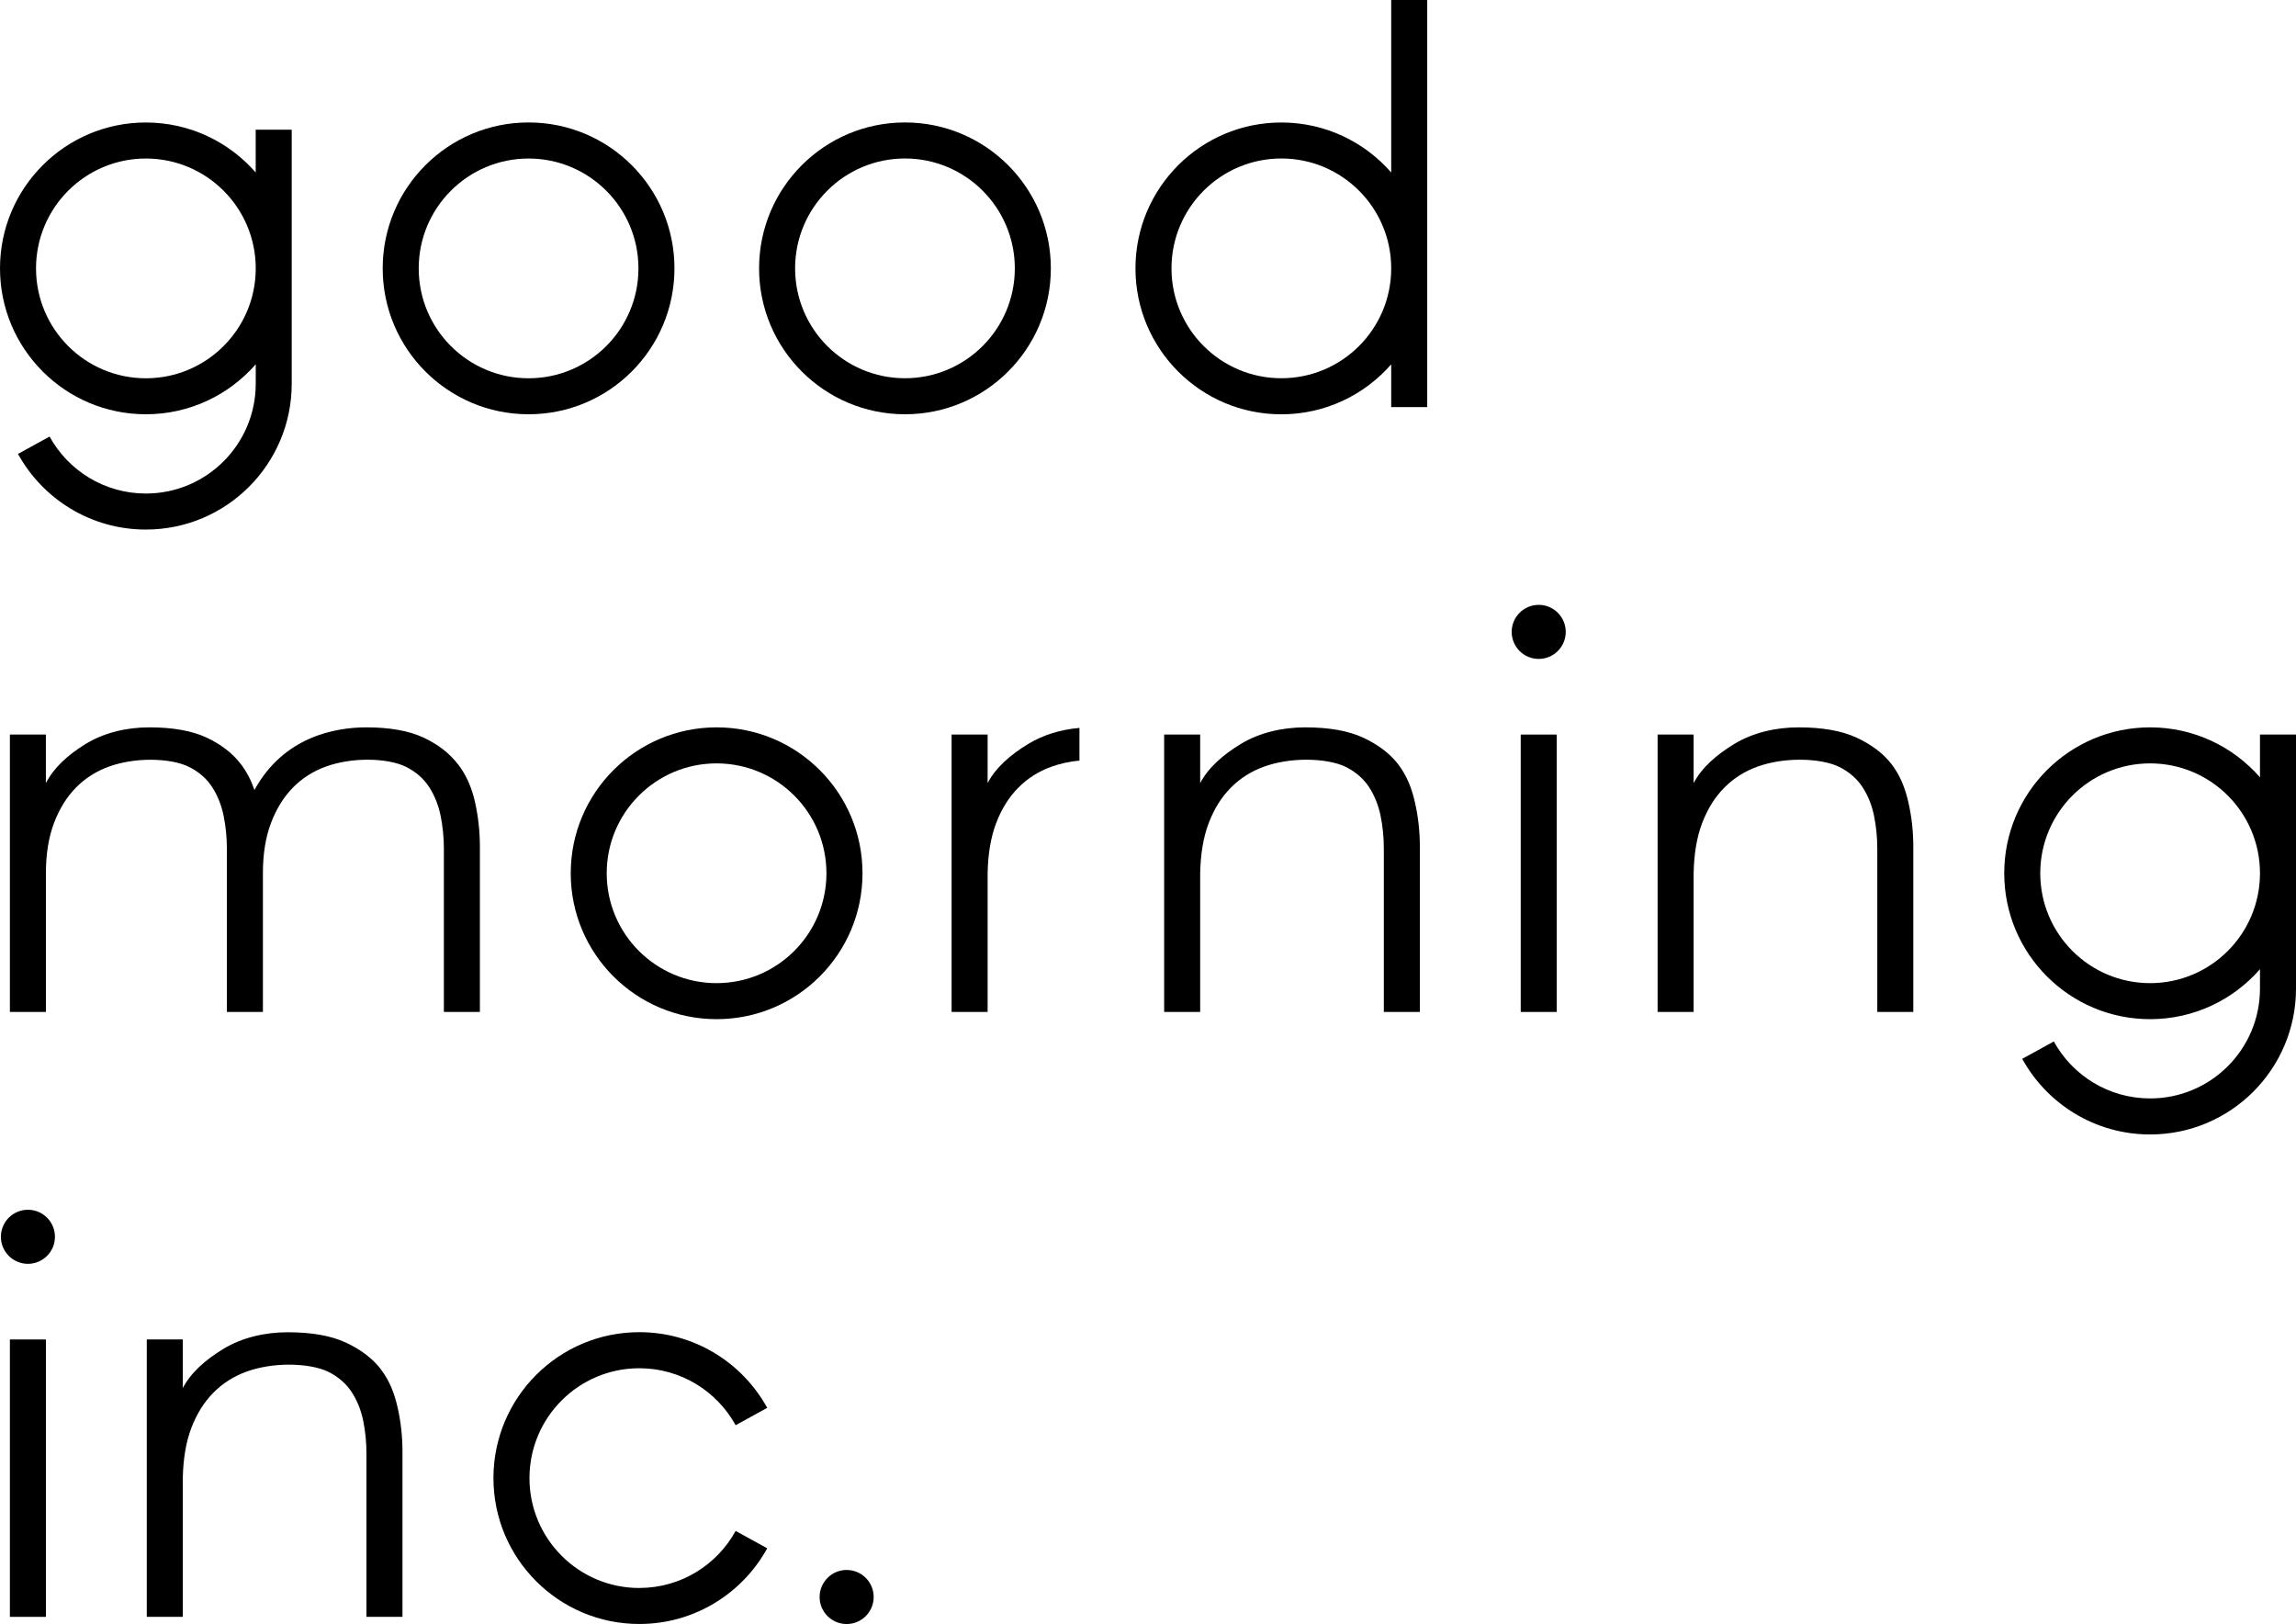
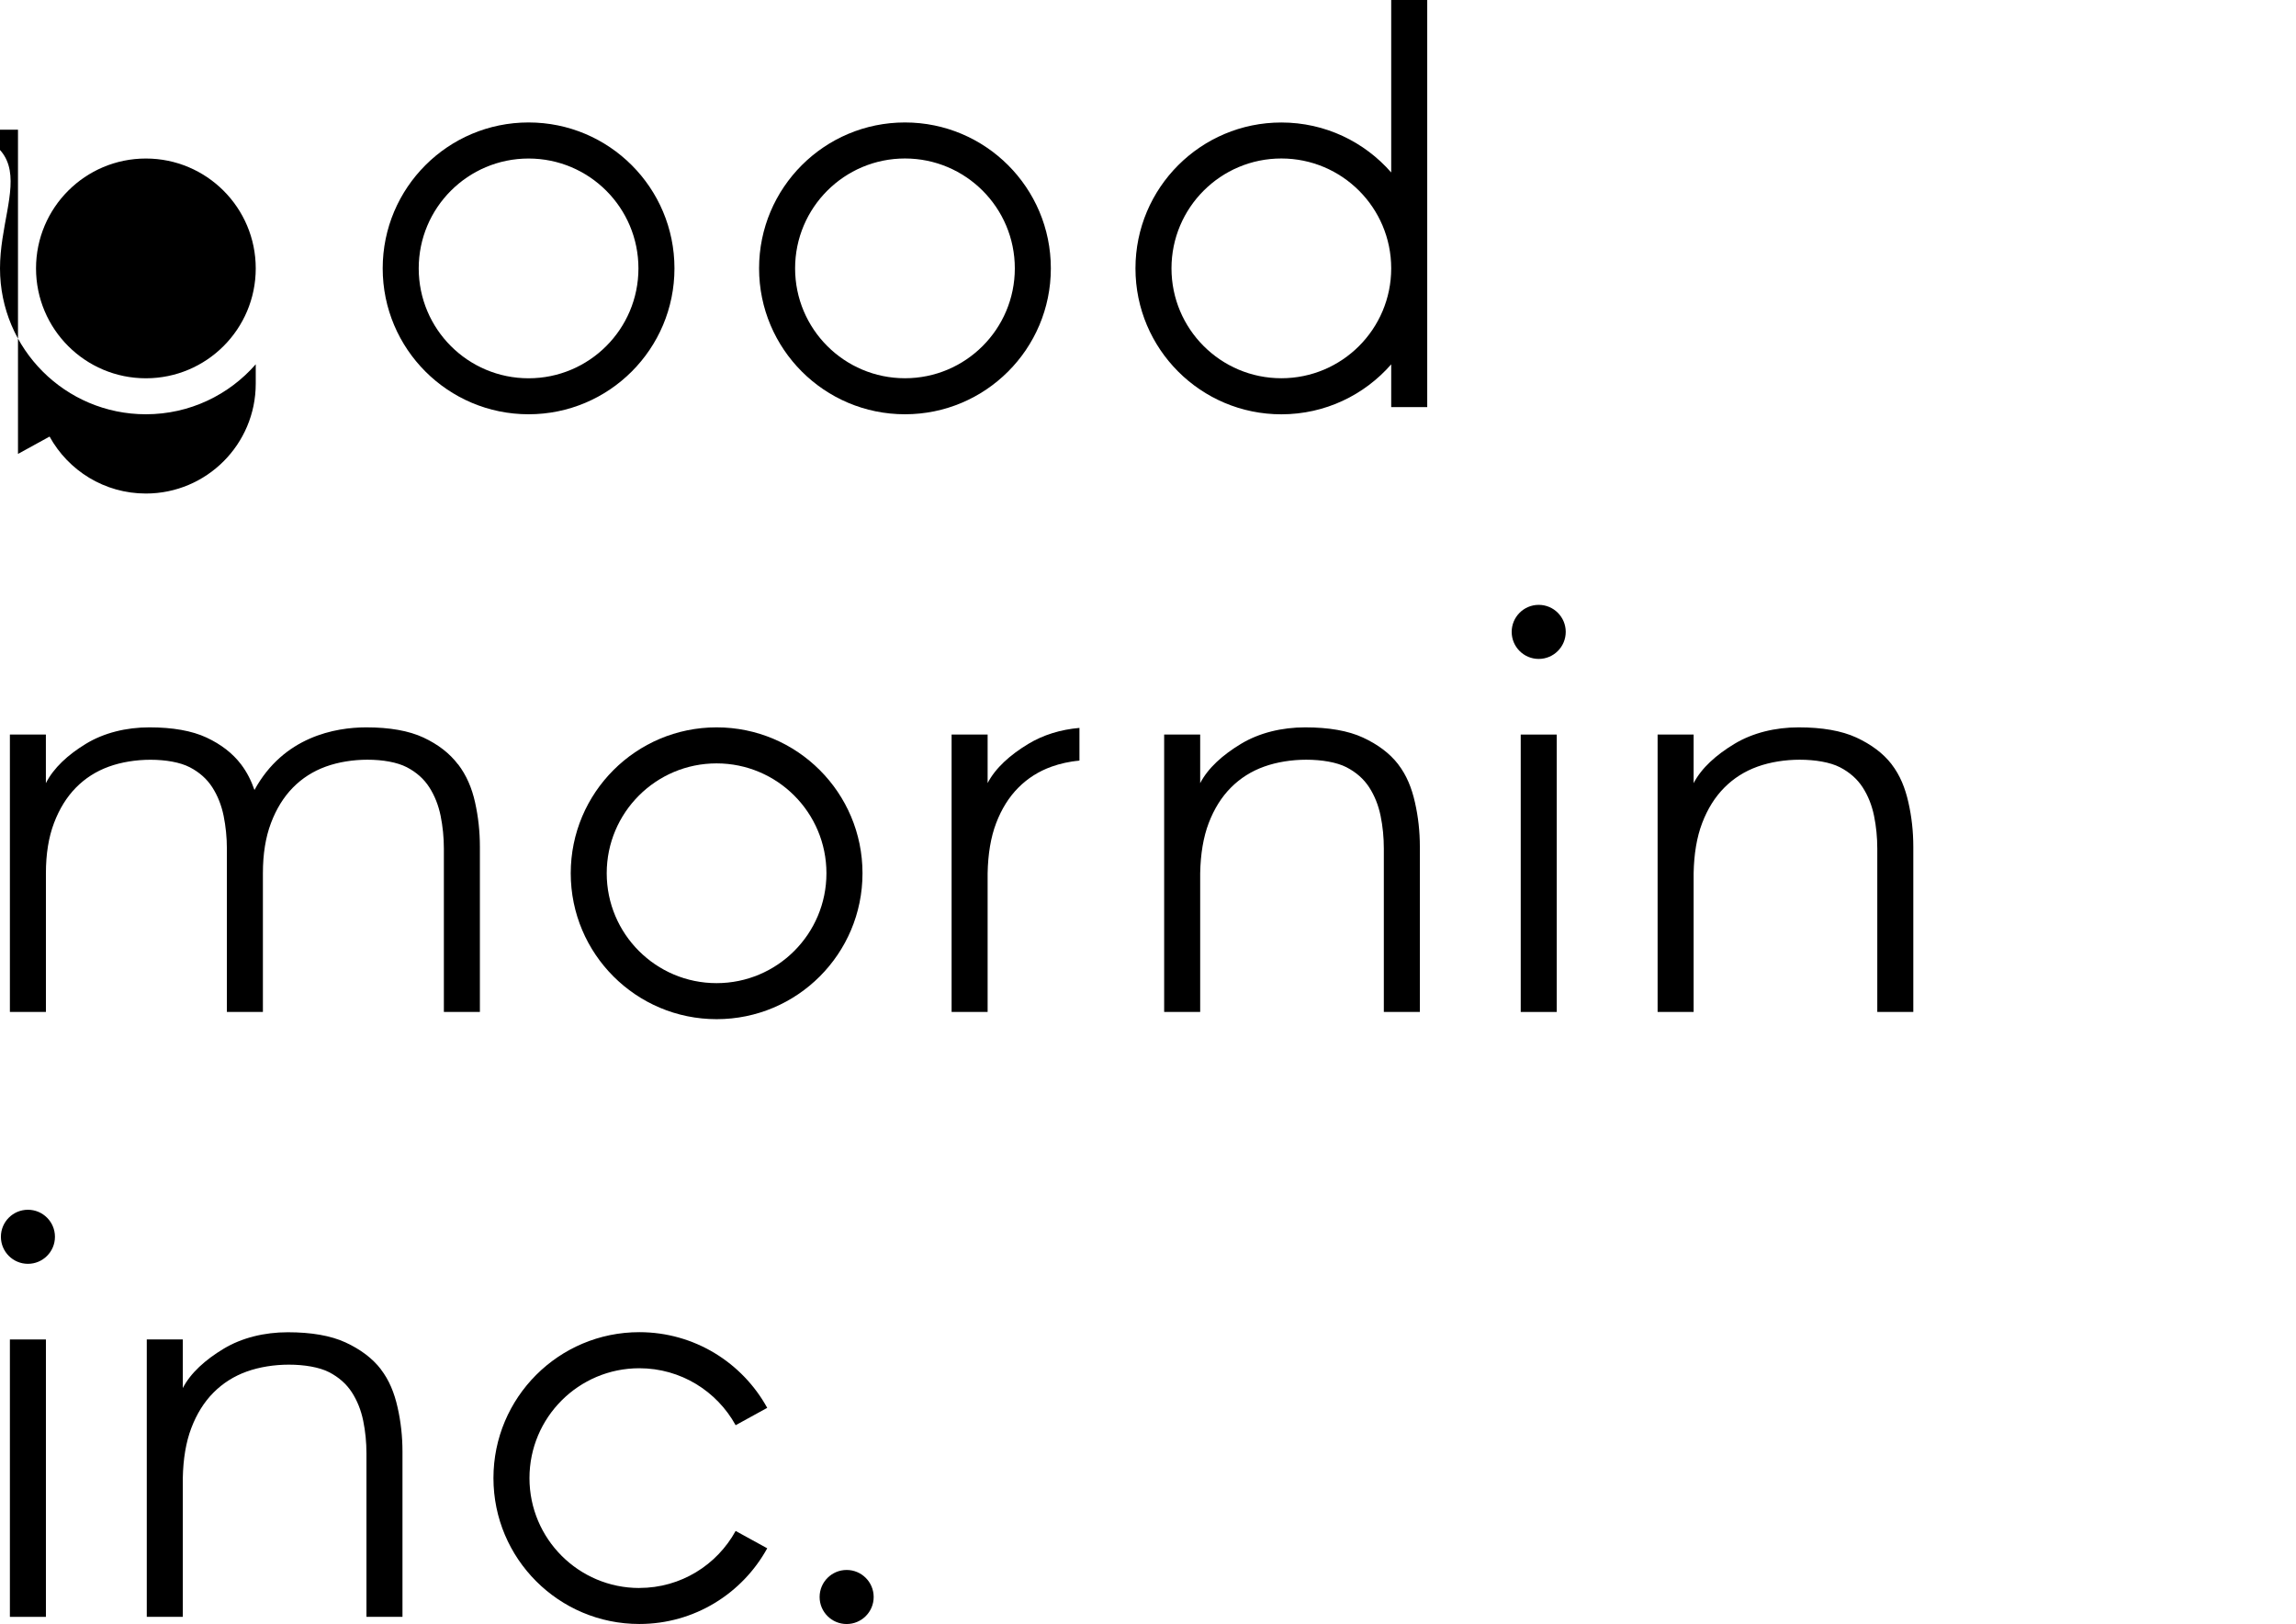
<svg xmlns="http://www.w3.org/2000/svg" viewBox="0 0 538.58 380.89">
  <defs>
    <style>.f{fill:#000;stroke-width:0px;}</style>
  </defs>
  <g id="d">
    <path class="f" d="M107.42,179.25c-1.96-2.58-4.66-4.67-8.09-6.27-3.43-1.6-7.96-2.39-13.4-2.39-7.28,0-19.41,2.18-26.24,14.69-.76-2.2-1.78-4.22-3.16-6.03-1.97-2.58-4.66-4.67-8.09-6.27-3.43-1.6-7.96-2.39-13.4-2.39s-10.68,1.29-14.91,3.87c-4.23,2.58-7.56,5.65-9.37,9.22v-11.4H2.32v18.31h0v46.75h8.45v-32.53c0-4.51.63-8.43,1.89-11.76,1.26-3.33,2.97-6.1,5.14-8.31,2.17-2.21,4.74-3.85,7.71-4.93,2.97-1.08,6.43-1.62,9.76-1.62,3.63,0,6.98.59,9.25,1.76,2.27,1.18,4.03,2.75,5.29,4.72,1.26,1.97,2.14,4.2,2.65,6.69.5,2.49.76,5.05.76,7.67v38.3h8.45v-32.53c0-4.51.63-8.42,1.89-11.76,1.26-3.33,2.97-6.1,5.14-8.31,2.17-2.21,4.74-3.85,7.71-4.93,2.97-1.08,6.43-1.62,9.76-1.62,3.63,0,6.98.59,9.25,1.76,2.27,1.18,4.03,2.75,5.29,4.72,1.26,1.97,2.14,4.2,2.65,6.69.5,2.49.76,5.05.76,7.68v38.3h8.45v-38.72c0-3.57-.38-7.04-1.13-10.42s-2.02-6.36-3.99-8.94Z" />
    <path class="f" d="M443.73,179.25c-1.99-2.58-4.81-4.67-8.27-6.27-3.47-1.6-8.04-2.39-13.54-2.39s-10.79,1.29-15.07,3.87c-4.28,2.58-7.73,5.66-9.57,9.22v-11.41s-8.45,0-8.45,0v65.06h8.45v-32.53c.09-4.51.73-8.43,2-11.76,1.27-3.33,3-6.1,5.2-8.31,2.19-2.21,4.79-3.85,7.79-4.93,3-1.08,6.5-1.62,9.87-1.62,3.67,0,7.15.59,9.44,1.76,2.29,1.18,4.07,2.75,5.35,4.72,1.27,1.97,2.16,4.2,2.67,6.69.51,2.49.76,5.05.76,7.68v38.3h8.45v-38.72c0-3.57-.38-7.04-1.15-10.42-.76-3.38-1.95-6.36-3.94-8.94Z" />
    <path class="f" d="M327.98,179.25c-1.99-2.58-4.81-4.67-8.27-6.27-3.46-1.6-8.04-2.39-13.54-2.39s-10.79,1.29-15.07,3.87c-4.28,2.58-7.73,5.66-9.57,9.22v-11.41h-8.45v65.06h8.45v-32.53c.09-4.51.73-8.43,2-11.76,1.27-3.33,3-6.1,5.2-8.31,2.19-2.21,4.79-3.85,7.79-4.93,3-1.08,6.5-1.62,9.87-1.62,3.67,0,7.15.59,9.44,1.76,2.29,1.18,4.07,2.75,5.35,4.72,1.27,1.97,2.16,4.2,2.67,6.69.51,2.49.76,5.05.76,7.68v38.3h8.45v-38.72c0-3.57-.38-7.04-1.15-10.42-.76-3.38-1.95-6.36-3.94-8.94Z" />
    <path class="f" d="M89.33,321.12c-1.99-2.58-4.81-4.67-8.27-6.27-3.46-1.6-8.04-2.39-13.54-2.39s-10.79,1.29-15.07,3.87c-4.28,2.58-7.73,5.66-9.57,9.22v-11.41s-8.45,0-8.45,0v65.06h8.45v-32.52c.09-4.51.73-8.43,2-11.76,1.27-3.33,3-6.1,5.2-8.31,2.19-2.2,4.79-3.85,7.79-4.93,3-1.08,6.5-1.62,9.87-1.62,3.67,0,7.15.59,9.44,1.76,2.29,1.18,4.07,2.75,5.35,4.72,1.27,1.97,2.16,4.2,2.67,6.69.51,2.49.76,5.05.76,7.68v38.3h8.45v-38.72c0-3.57-.38-7.04-1.15-10.42-.76-3.38-1.95-6.36-3.94-8.94Z" />
    <path class="f" d="M246.5,62.94c0-18.9-15.32-34.22-34.22-34.22s-34.22,15.32-34.22,34.22,15.32,34.22,34.22,34.22,34.22-15.32,34.22-34.22ZM212.28,88.71c-14.23,0-25.77-11.54-25.77-25.77s11.54-25.77,25.77-25.77,25.77,11.54,25.77,25.77-11.54,25.77-25.77,25.77Z" />
    <path class="f" d="M133.88,204.81c0,18.9,15.32,34.22,34.22,34.22s34.22-15.32,34.22-34.22-15.32-34.22-34.22-34.22-34.22,15.32-34.22,34.22ZM168.09,179.04c14.23,0,25.77,11.54,25.77,25.77s-11.54,25.77-25.77,25.77-25.77-11.54-25.77-25.77,11.54-25.77,25.77-25.77Z" />
    <path class="f" d="M123.99,97.16c18.9,0,34.22-15.32,34.22-34.22s-15.32-34.22-34.22-34.22-34.22,15.32-34.22,34.22,15.32,34.22,34.22,34.22ZM123.99,37.18c14.23,0,25.77,11.54,25.77,25.77s-11.54,25.77-25.77,25.77-25.77-11.54-25.77-25.77,11.54-25.77,25.77-25.77Z" />
    <path class="f" d="M326.34,40.45c-6.27-7.18-15.49-11.72-25.77-11.72-18.9,0-34.22,15.32-34.22,34.22s15.32,34.22,34.22,34.22c10.28,0,19.5-4.54,25.77-11.72v10.03h8.45V0h-8.45v40.45ZM300.57,88.71c-14.23,0-25.77-11.54-25.77-25.77s11.54-25.77,25.77-25.77,25.77,11.54,25.77,25.77-11.54,25.77-25.77,25.77Z" />
    <rect class="f" x="356.72" y="172.28" width="8.45" height="65.06" />
    <path class="f" d="M360.94,141.86c-3.5,0-6.34,2.84-6.34,6.34s2.84,6.34,6.34,6.34,6.34-2.84,6.34-6.34-2.84-6.34-6.34-6.34Z" />
    <rect class="f" x="2.32" y="314.15" width="8.45" height="65.06" />
    <circle class="f" cx="6.55" cy="290.07" r="6.34" />
    <circle class="f" cx="198.6" cy="374.55" r="6.34" />
-     <path class="f" d="M34.22,97.16c10.28,0,19.5-4.54,25.77-11.72v4.54c0,14.23-11.54,25.77-25.77,25.77-9.73,0-18.2-5.39-22.59-13.36l-7.41,4.07c5.82,10.57,17.07,17.74,29.99,17.74,18.9,0,34.22-15.32,34.22-34.22V30.42h-8.45v10.03c-6.27-7.18-15.49-11.72-25.77-11.72C15.32,28.73,0,44.05,0,62.94s15.32,34.22,34.22,34.22ZM34.22,37.18c14.23,0,25.77,11.54,25.77,25.77s-11.54,25.77-25.77,25.77-25.77-11.54-25.77-25.77,11.54-25.77,25.77-25.77Z" />
-     <path class="f" d="M530.13,172.28v10.03c-6.27-7.18-15.49-11.72-25.77-11.72-18.9,0-34.22,15.32-34.22,34.22s15.32,34.22,34.22,34.22c10.28,0,19.5-4.54,25.77-11.72v4.54c0,14.23-11.54,25.77-25.77,25.77-9.73,0-18.2-5.39-22.59-13.36l-7.41,4.07c5.82,10.57,17.07,17.74,30,17.74,18.9,0,34.22-15.32,34.22-34.22v-59.57h-8.45ZM504.36,230.58c-14.23,0-25.77-11.54-25.77-25.77s11.54-25.77,25.77-25.77,25.77,11.54,25.77,25.77-11.54,25.77-25.77,25.77Z" />
+     <path class="f" d="M34.22,97.16c10.28,0,19.5-4.54,25.77-11.72v4.54c0,14.23-11.54,25.77-25.77,25.77-9.73,0-18.2-5.39-22.59-13.36l-7.41,4.07V30.42h-8.45v10.03c-6.27-7.18-15.49-11.72-25.77-11.72C15.32,28.73,0,44.05,0,62.94s15.32,34.22,34.22,34.22ZM34.22,37.18c14.23,0,25.77,11.54,25.77,25.77s-11.54,25.77-25.77,25.77-25.77-11.54-25.77-25.77,11.54-25.77,25.77-25.77Z" />
    <path class="f" d="M149.97,372.44c-14.23,0-25.77-11.54-25.77-25.77s11.54-25.77,25.77-25.77c9.73,0,18.21,5.4,22.59,13.36l7.41-4.07c-5.82-10.58-17.07-17.75-30-17.75-18.9,0-34.22,15.32-34.22,34.22s15.32,34.22,34.22,34.22c12.93,0,24.18-7.17,30-17.75l-7.41-4.07c-4.38,7.97-12.85,13.37-22.59,13.37Z" />
    <path class="f" d="M231.67,183.68v-11.4s-8.45,0-8.45,0v65.06h8.45v-32.53c.09-4.51.73-8.43,2-11.76,1.27-3.33,3-6.1,5.2-8.31,2.19-2.21,4.79-3.85,7.79-4.93,2.02-.73,4.27-1.2,6.55-1.44v-7.65c-4.46.39-8.49,1.64-11.98,3.74-4.28,2.58-7.73,5.66-9.57,9.22Z" />
  </g>
  <g id="e">
    <path class="f" d="M1082.03-391.15v5822.4H-257.37V-391.15h1339.4M1082.33-391.45H-257.67v5823h1340V-391.45h0Z" />
  </g>
</svg>